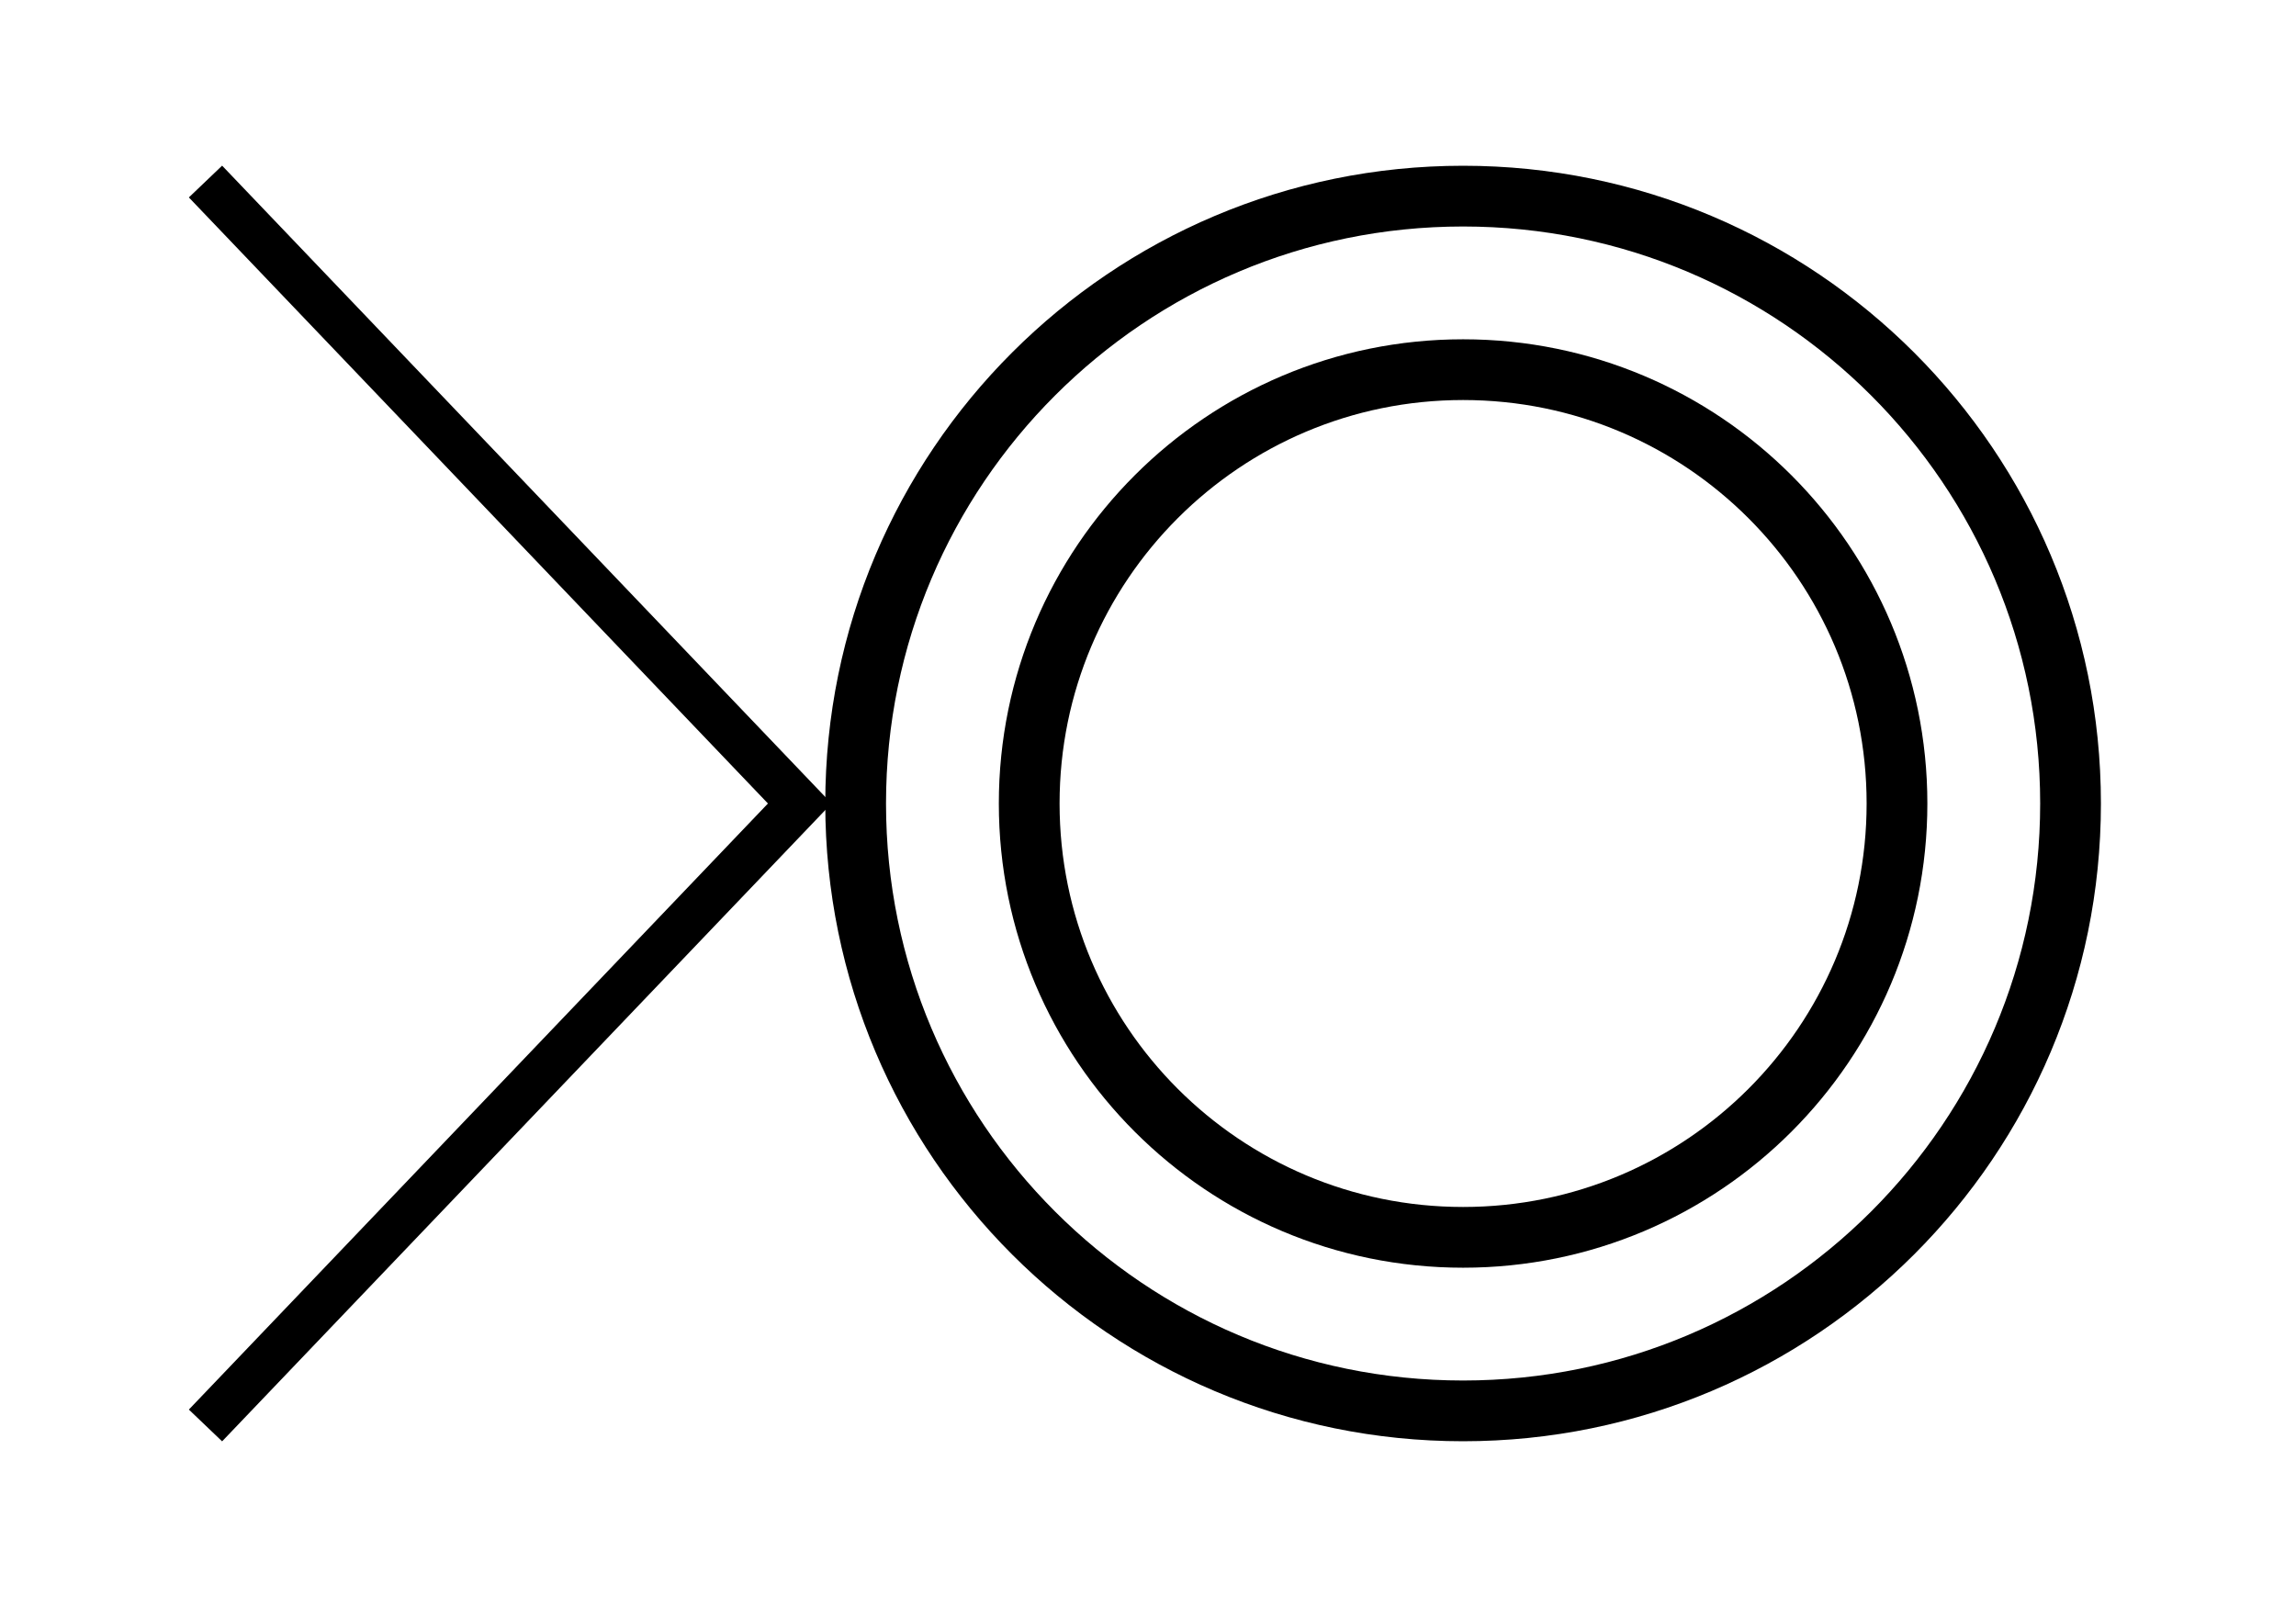
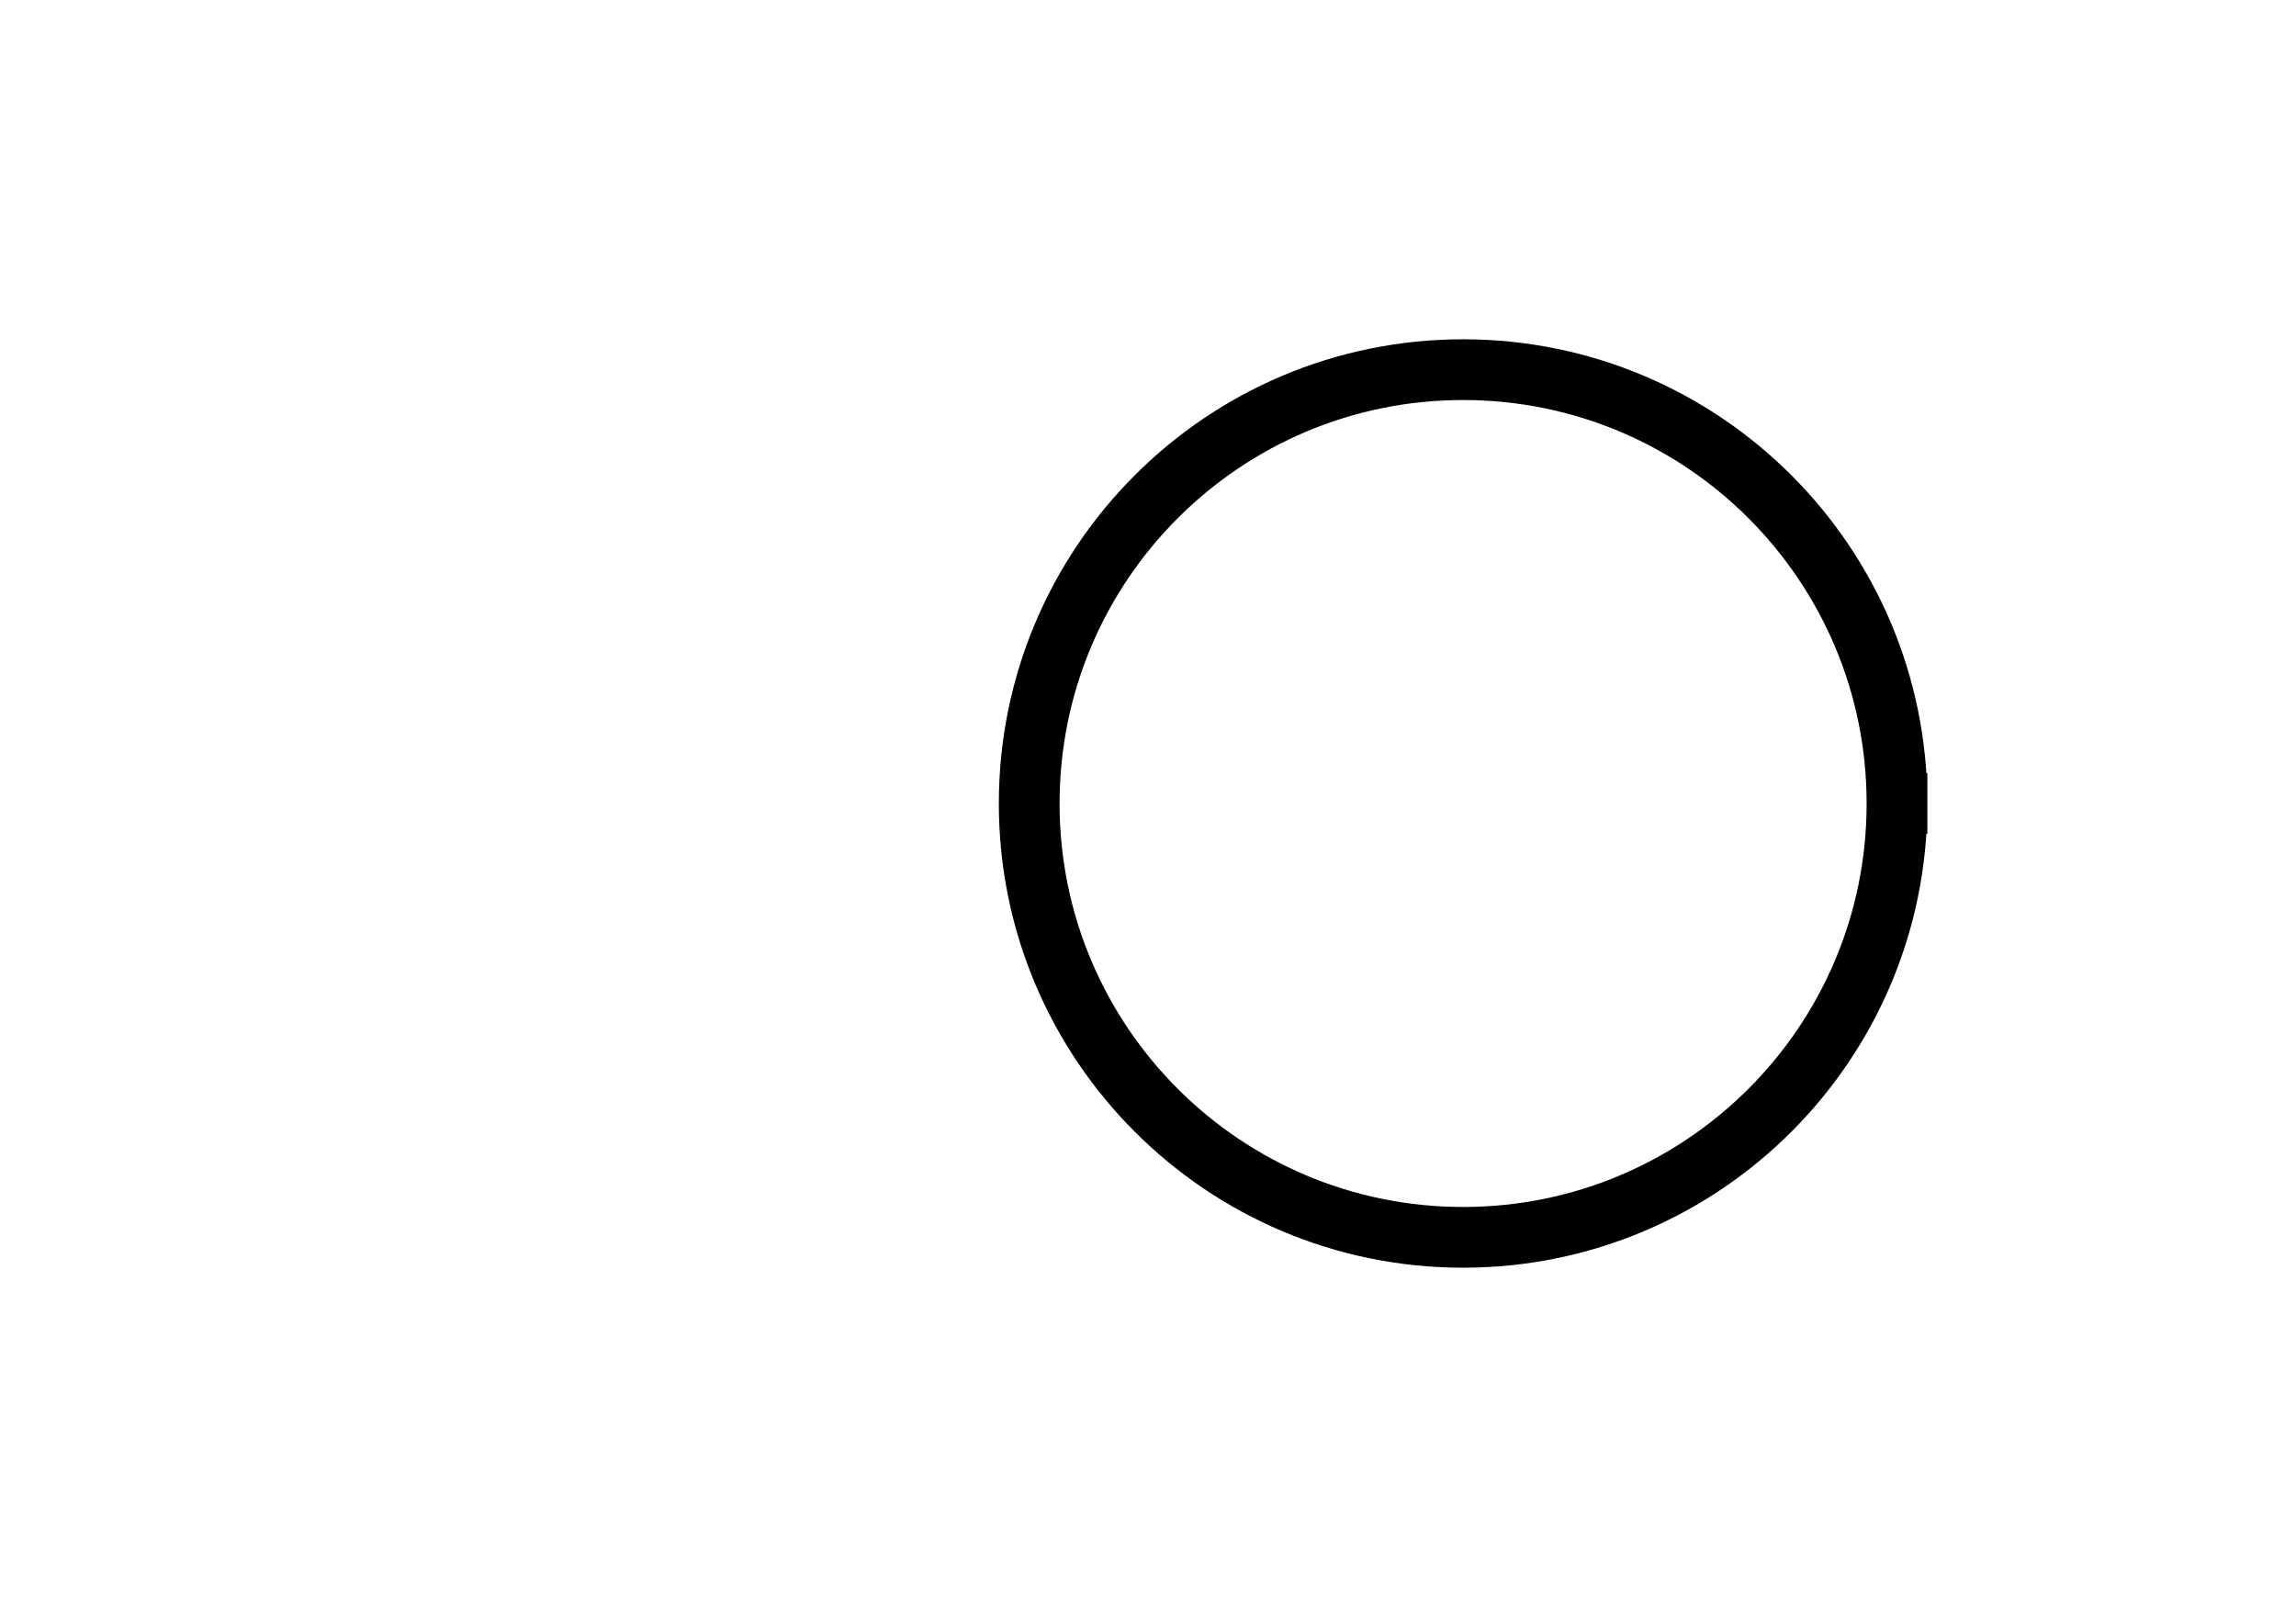
<svg xmlns="http://www.w3.org/2000/svg" xmlns:ns1="http://sodipodi.sourceforge.net/DTD/sodipodi-0.dtd" xmlns:ns2="http://www.inkscape.org/namespaces/inkscape" ns1:docname="finish_left_arrow.svg" ns2:version="1.1.1 (c3084ef, 2021-09-22)" id="svg13792" version="1.1" viewBox="0 0 13.229 9.26" height="35" width="50">
  <defs id="defs13786" />
  <ns1:namedview fit-margin-top="0" fit-margin-right="0" ns2:window-maximized="1" ns2:window-y="25" ns2:window-x="53" ns2:window-height="997" ns2:window-width="1627" units="px" showgrid="false" ns2:document-rotation="0" ns2:current-layer="layer1" ns2:document-units="mm" ns2:cy="24.843439" ns2:cx="25.822024" ns2:zoom="15.839192" ns2:pageshadow="2" ns2:pageopacity="0.0" borderopacity="1.0" bordercolor="#666666" pagecolor="#ffffff" id="base" ns2:pagecheckerboard="1" />
  <g id="layer1" ns2:groupmode="layer" ns2:label="Layer 1">
-     <path id="path2273" style="fill:none;stroke:#000000;stroke-width:0.35;stroke-linecap:square;stroke-linejoin:bevel;stroke-miterlimit:2.236;stroke-dasharray:none;stroke-opacity:1" d="m 10.93,4.63 c 0,1.381 -1.119,2.5 -2.5,2.5 -1.381,0 -2.5,-1.119 -2.5,-2.5 0,-1.381 1.119,-2.5 2.5,-2.5 1.381,0 2.5,1.119 2.5,2.5 z" />
-     <path id="path2275" style="fill:none;stroke:#000000;stroke-width:0.35;stroke-linecap:square;stroke-linejoin:bevel;stroke-miterlimit:2.236;stroke-dasharray:none;stroke-opacity:1" d="m 11.93,4.63 c 0,1.933 -1.567,3.5 -3.5,3.5 -1.933,0 -3.5,-1.567 -3.5,-3.5 0,-1.933 1.567,-3.5 3.5,-3.5 1.933,0 3.5,1.567 3.5,3.5 z" />
-     <path ns1:nodetypes="ccc" d="M 1.184,8.214 4.608,4.63 1.184,1.046" style="fill:none;stroke:#000000;stroke-width:0.265;stroke-linecap:butt;stroke-linejoin:miter;stroke-opacity:1" id="path835" />
+     <path id="path2273" style="fill:none;stroke:#000000;stroke-width:0.35;stroke-linecap:square;stroke-linejoin:bevel;stroke-miterlimit:2.236;stroke-dasharray:none;stroke-opacity:1" d="m 10.93,4.63 c 0,1.381 -1.119,2.5 -2.5,2.5 -1.381,0 -2.5,-1.119 -2.5,-2.5 0,-1.381 1.119,-2.5 2.5,-2.5 1.381,0 2.5,1.119 2.5,2.5 " />
  </g>
</svg>